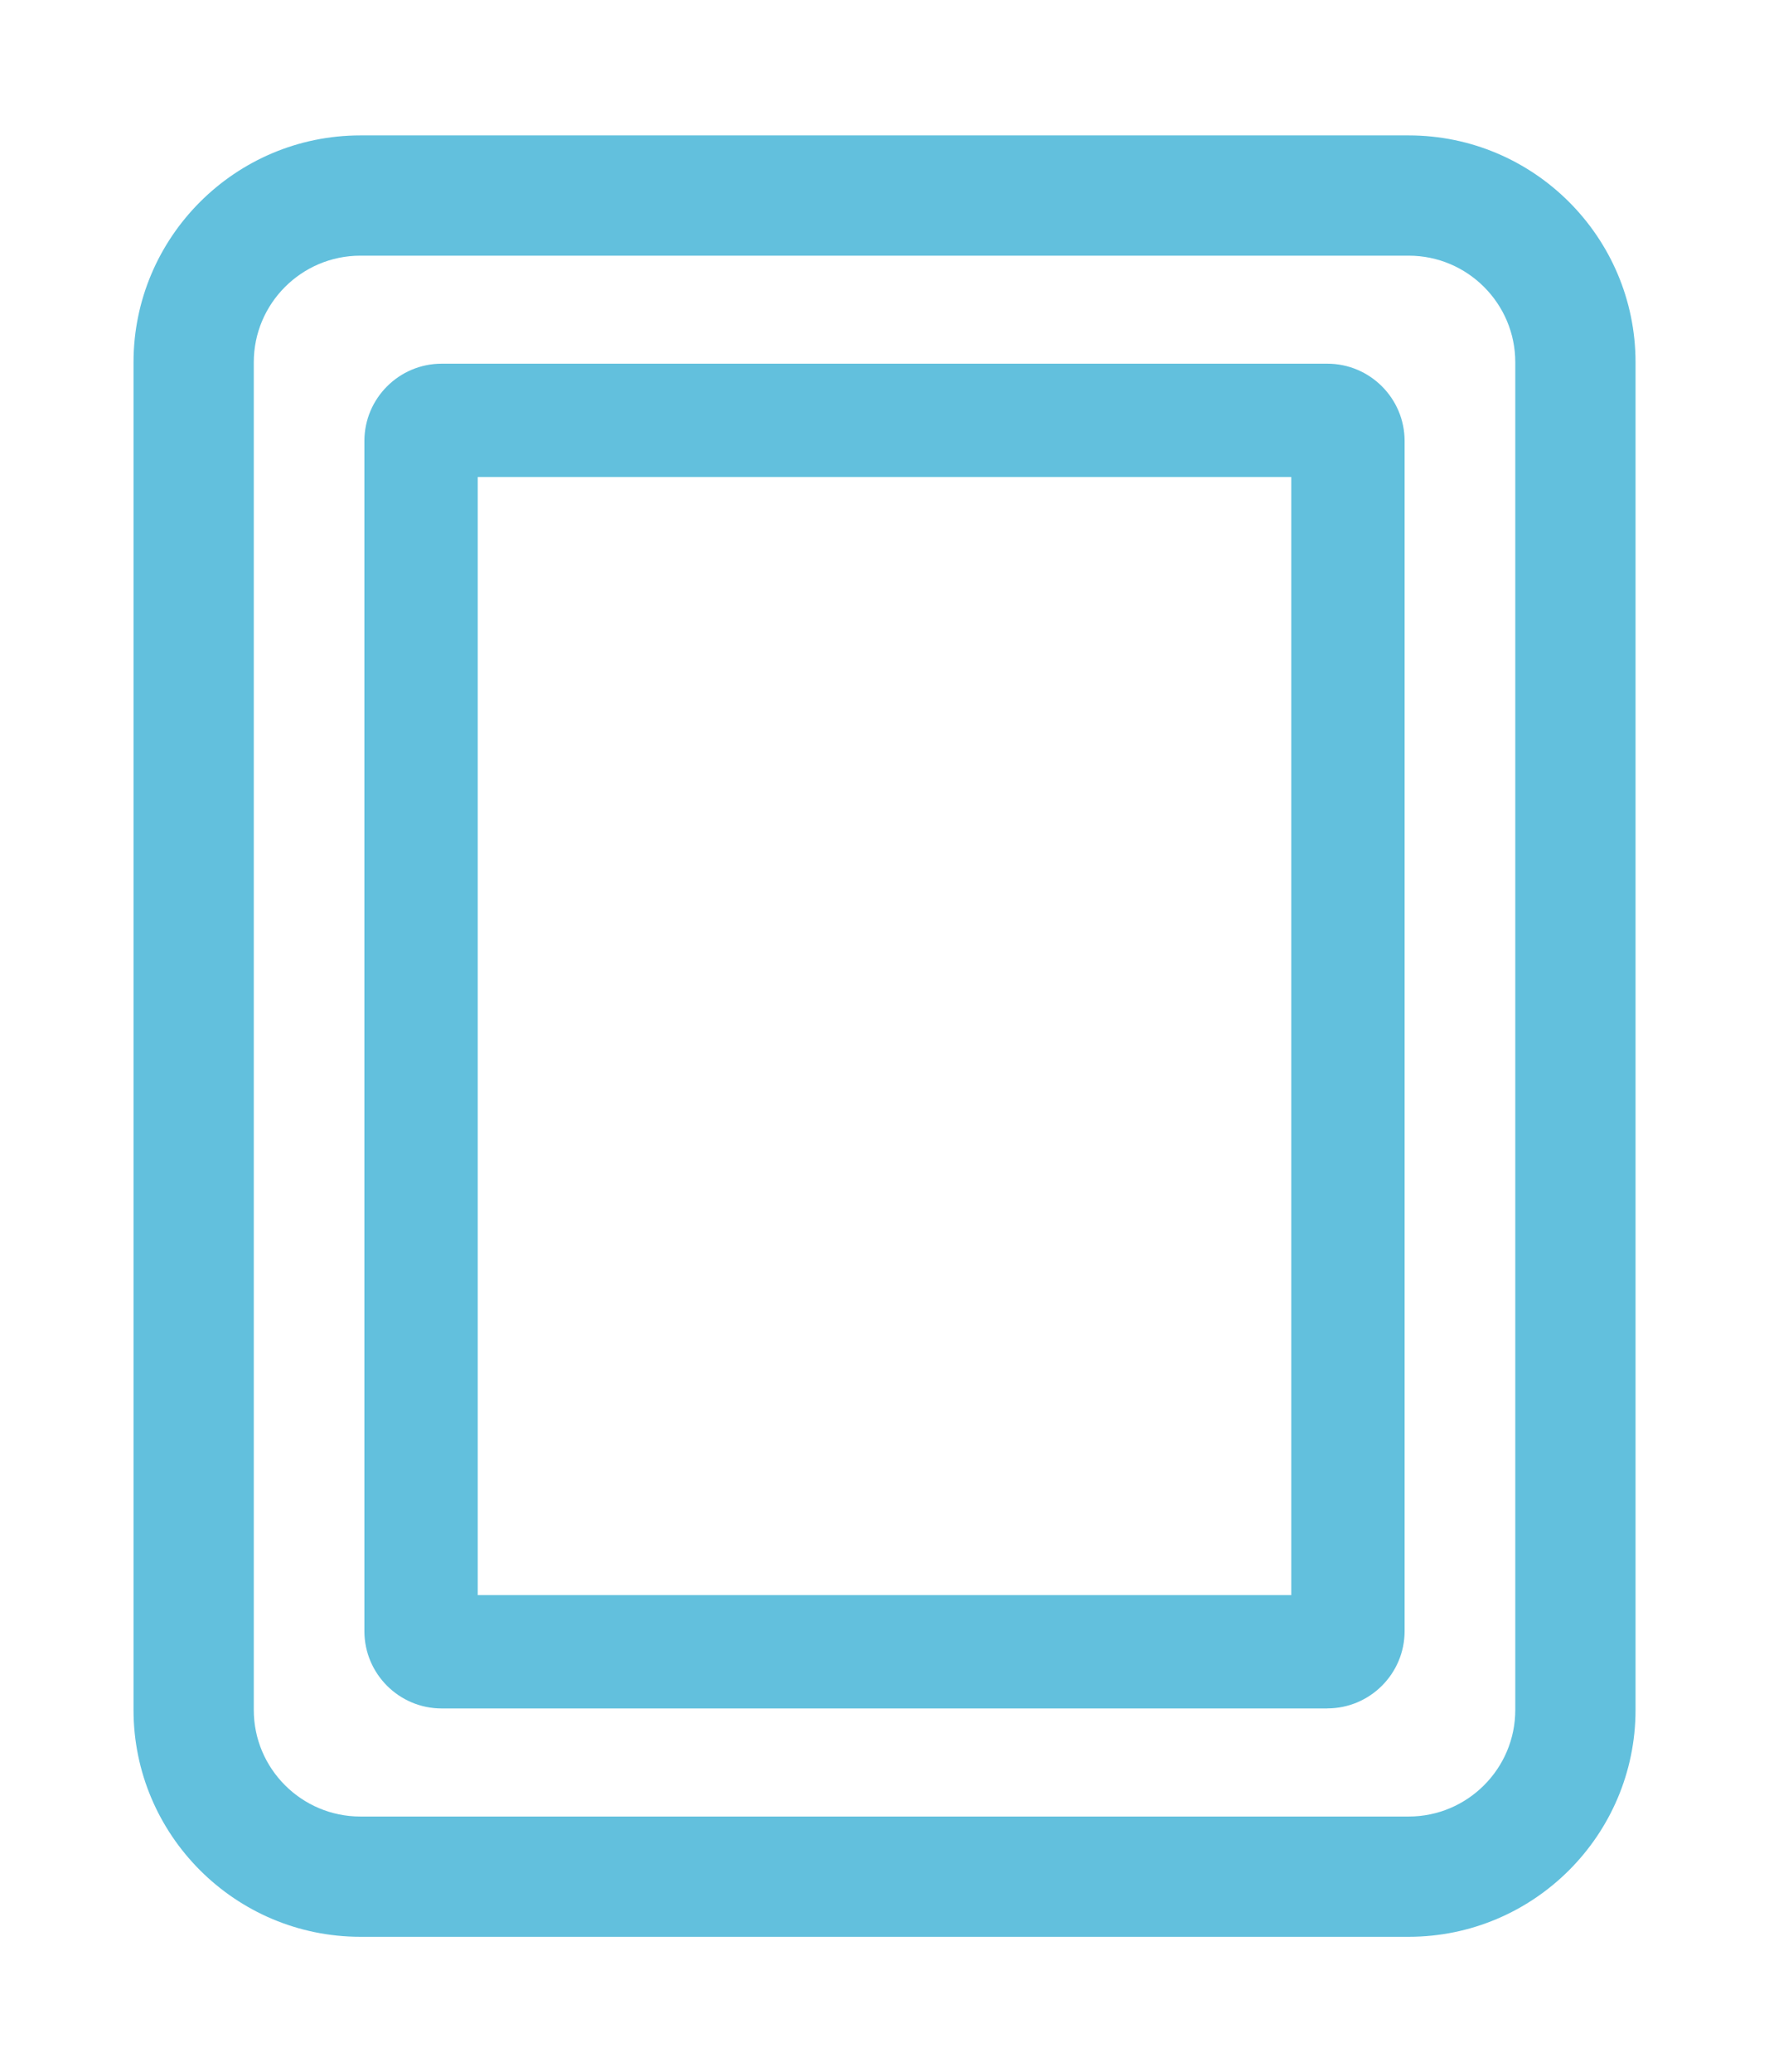
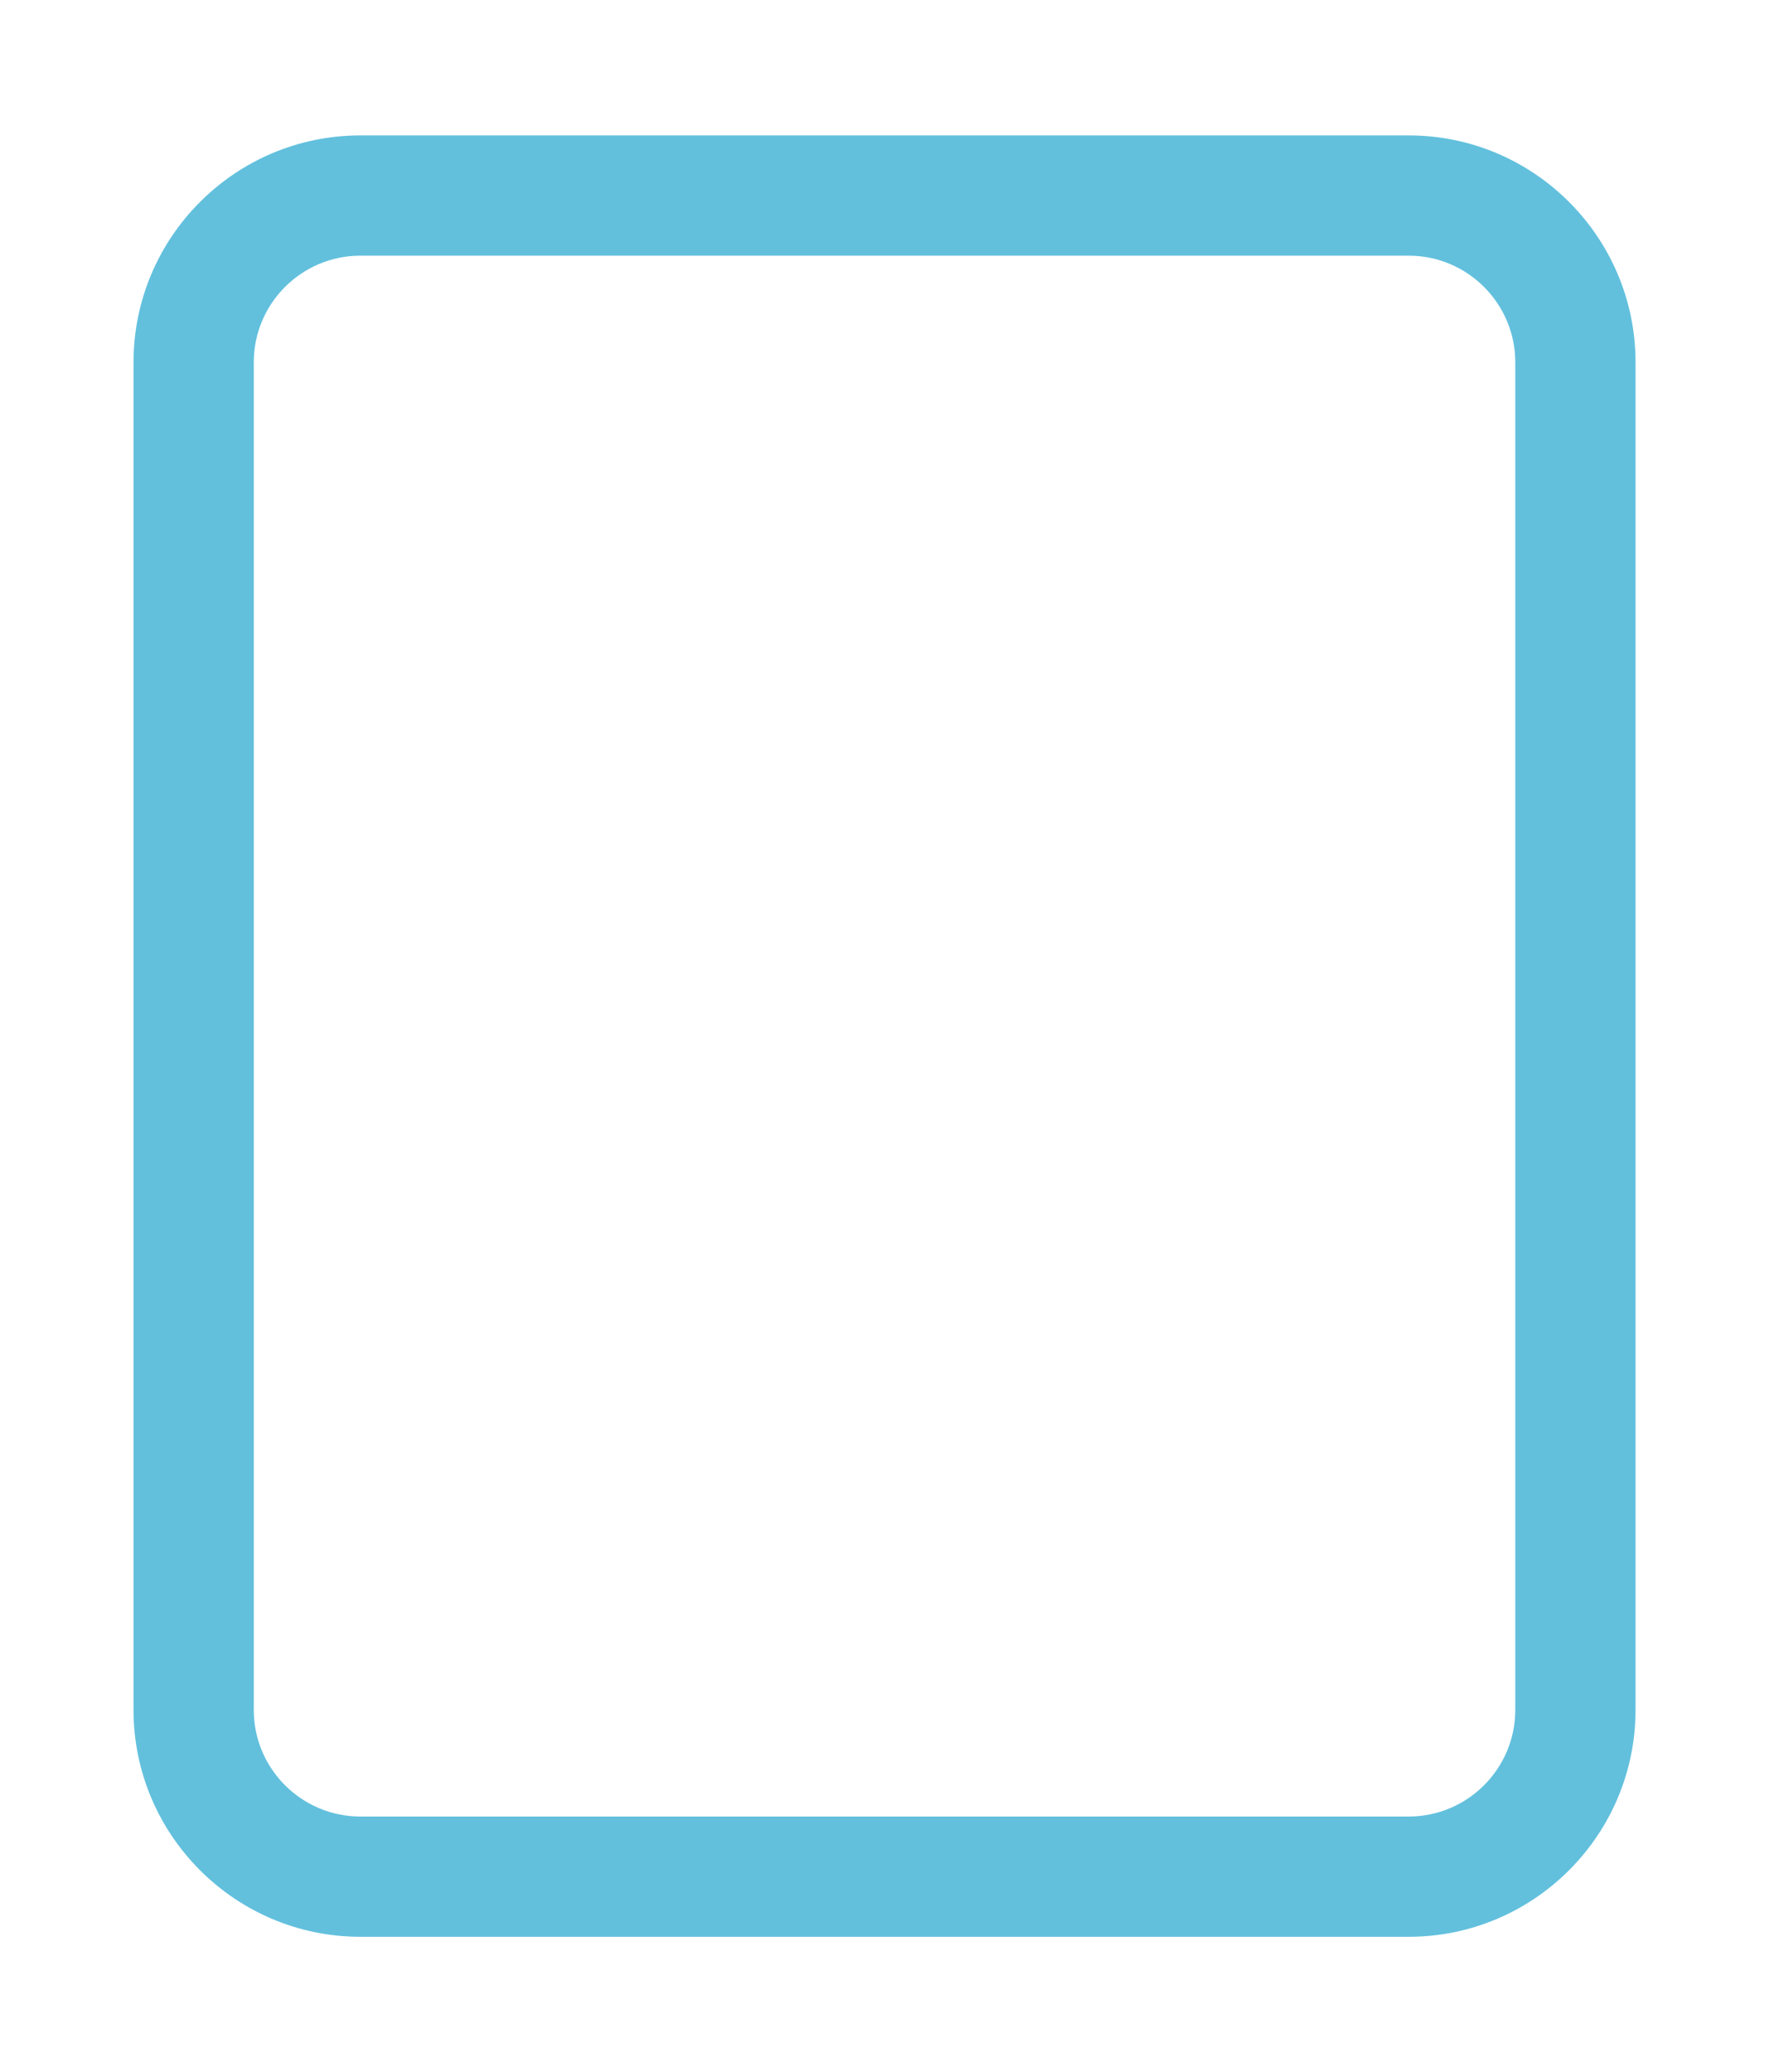
<svg xmlns="http://www.w3.org/2000/svg" id="Capa_1" viewBox="0 0 291.86 341.85">
  <defs>
    <style>.cls-1{fill:#62c0dd;stroke-width:0px;}</style>
  </defs>
-   <path class="cls-1" d="M232.42,319.52H59.45c-20.63,0-37.42-16.79-37.42-37.42V59.76c0-20.63,16.79-37.42,37.42-37.42h172.97c20.63,0,37.42,16.79,37.42,37.42v222.34c0,20.63-16.79,37.42-37.42,37.42ZM59.45,42.18c-9.69,0-17.58,7.89-17.58,17.58v222.34c0,9.69,7.89,17.58,17.58,17.58h172.97c9.69,0,17.58-7.89,17.58-17.58V59.76c0-9.69-7.89-17.58-17.58-17.58H59.45Z" />
-   <path class="cls-1" d="M218.99,281.85H72.87c-7.03,0-12.75-5.72-12.75-12.75V72.75c0-7.03,5.72-12.75,12.75-12.75h146.12c7.03,0,12.75,5.72,12.75,12.75v196.34c0,7.03-5.72,12.75-12.75,12.75ZM78.82,263.15h134.22V78.7H78.82v184.44Z" />
+   <path class="cls-1" d="M232.42,319.52H59.45c-20.63,0-37.42-16.79-37.42-37.42V59.76c0-20.63,16.79-37.42,37.42-37.42h172.97c20.63,0,37.42,16.79,37.42,37.42v222.34c0,20.63-16.79,37.42-37.42,37.42ZM59.45,42.18c-9.69,0-17.58,7.89-17.58,17.58v222.34c0,9.69,7.89,17.58,17.58,17.58h172.97c9.69,0,17.58-7.89,17.58-17.58V59.76c0-9.69-7.89-17.58-17.58-17.58H59.45" />
</svg>